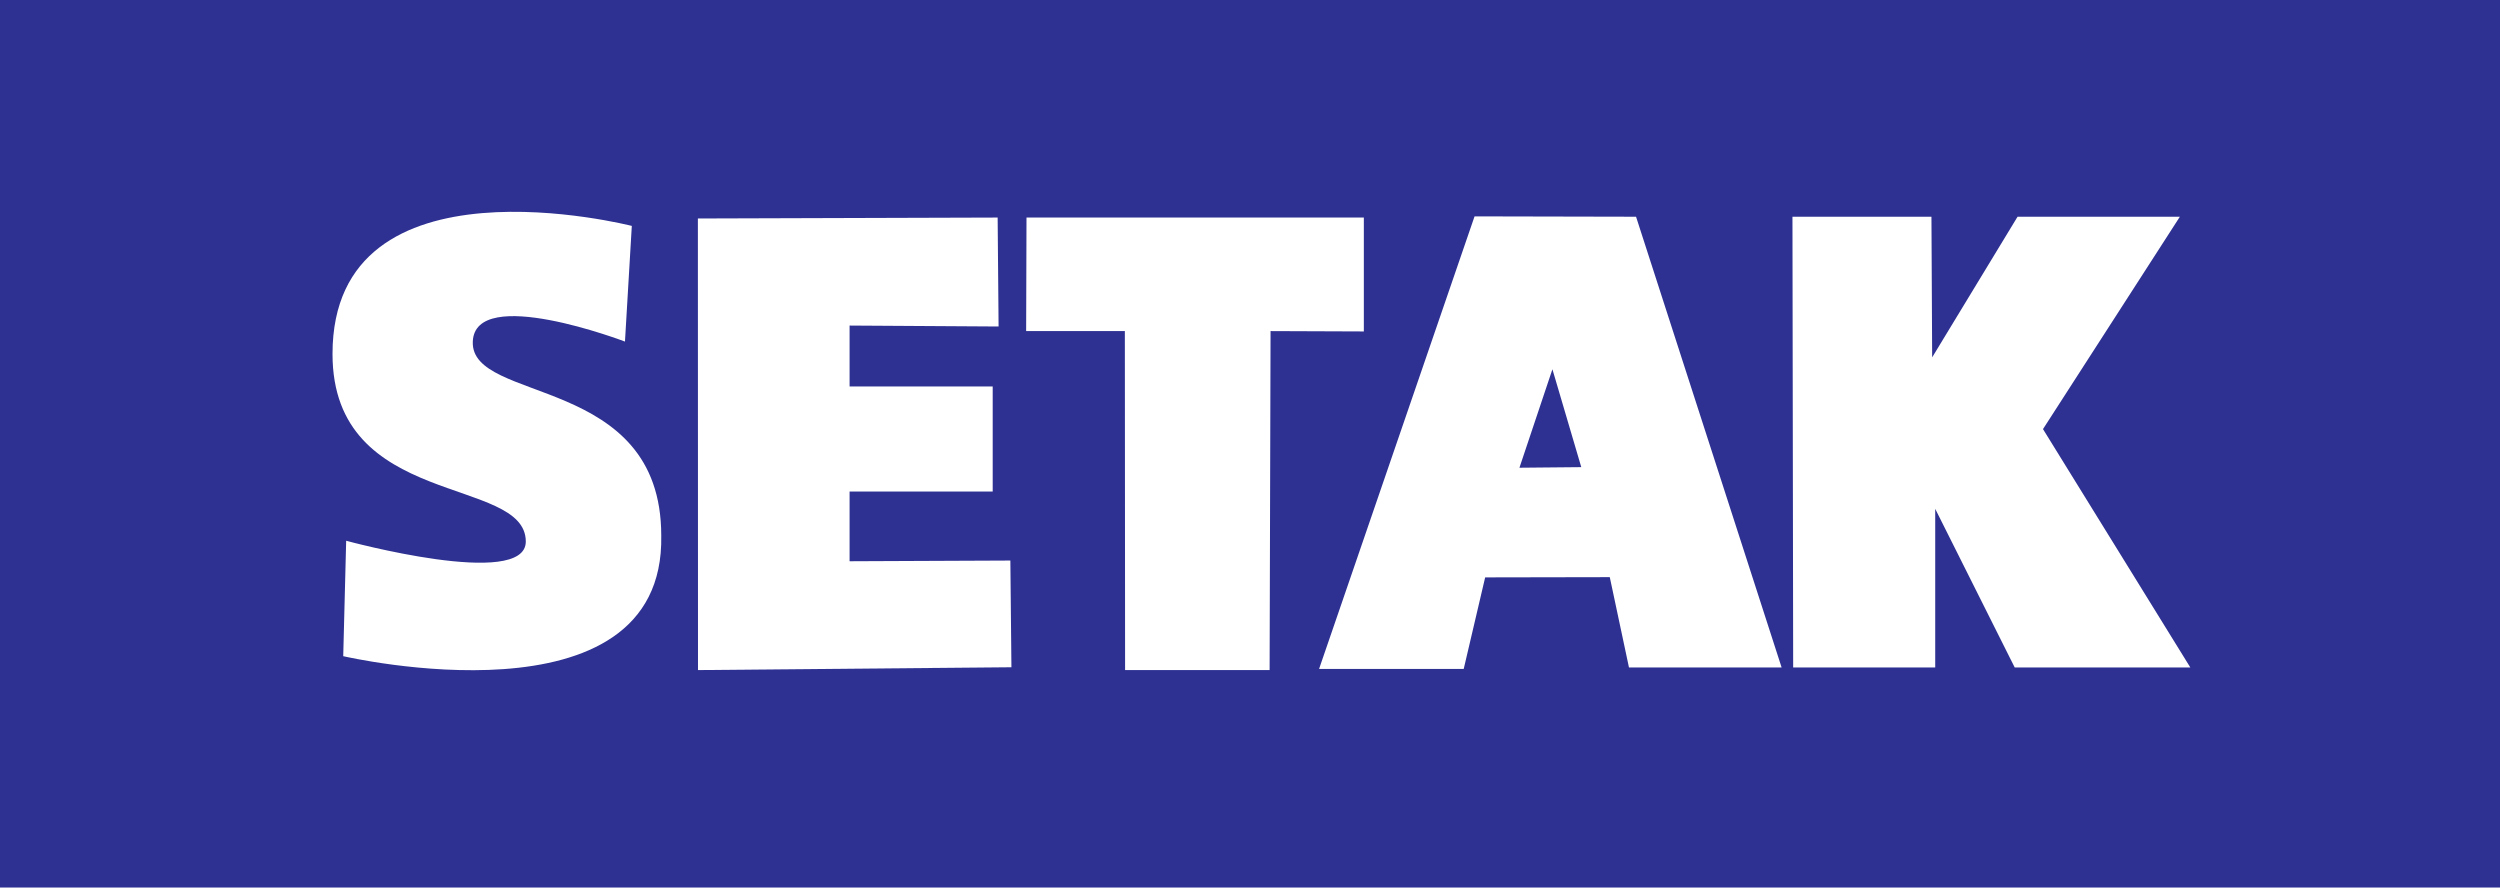
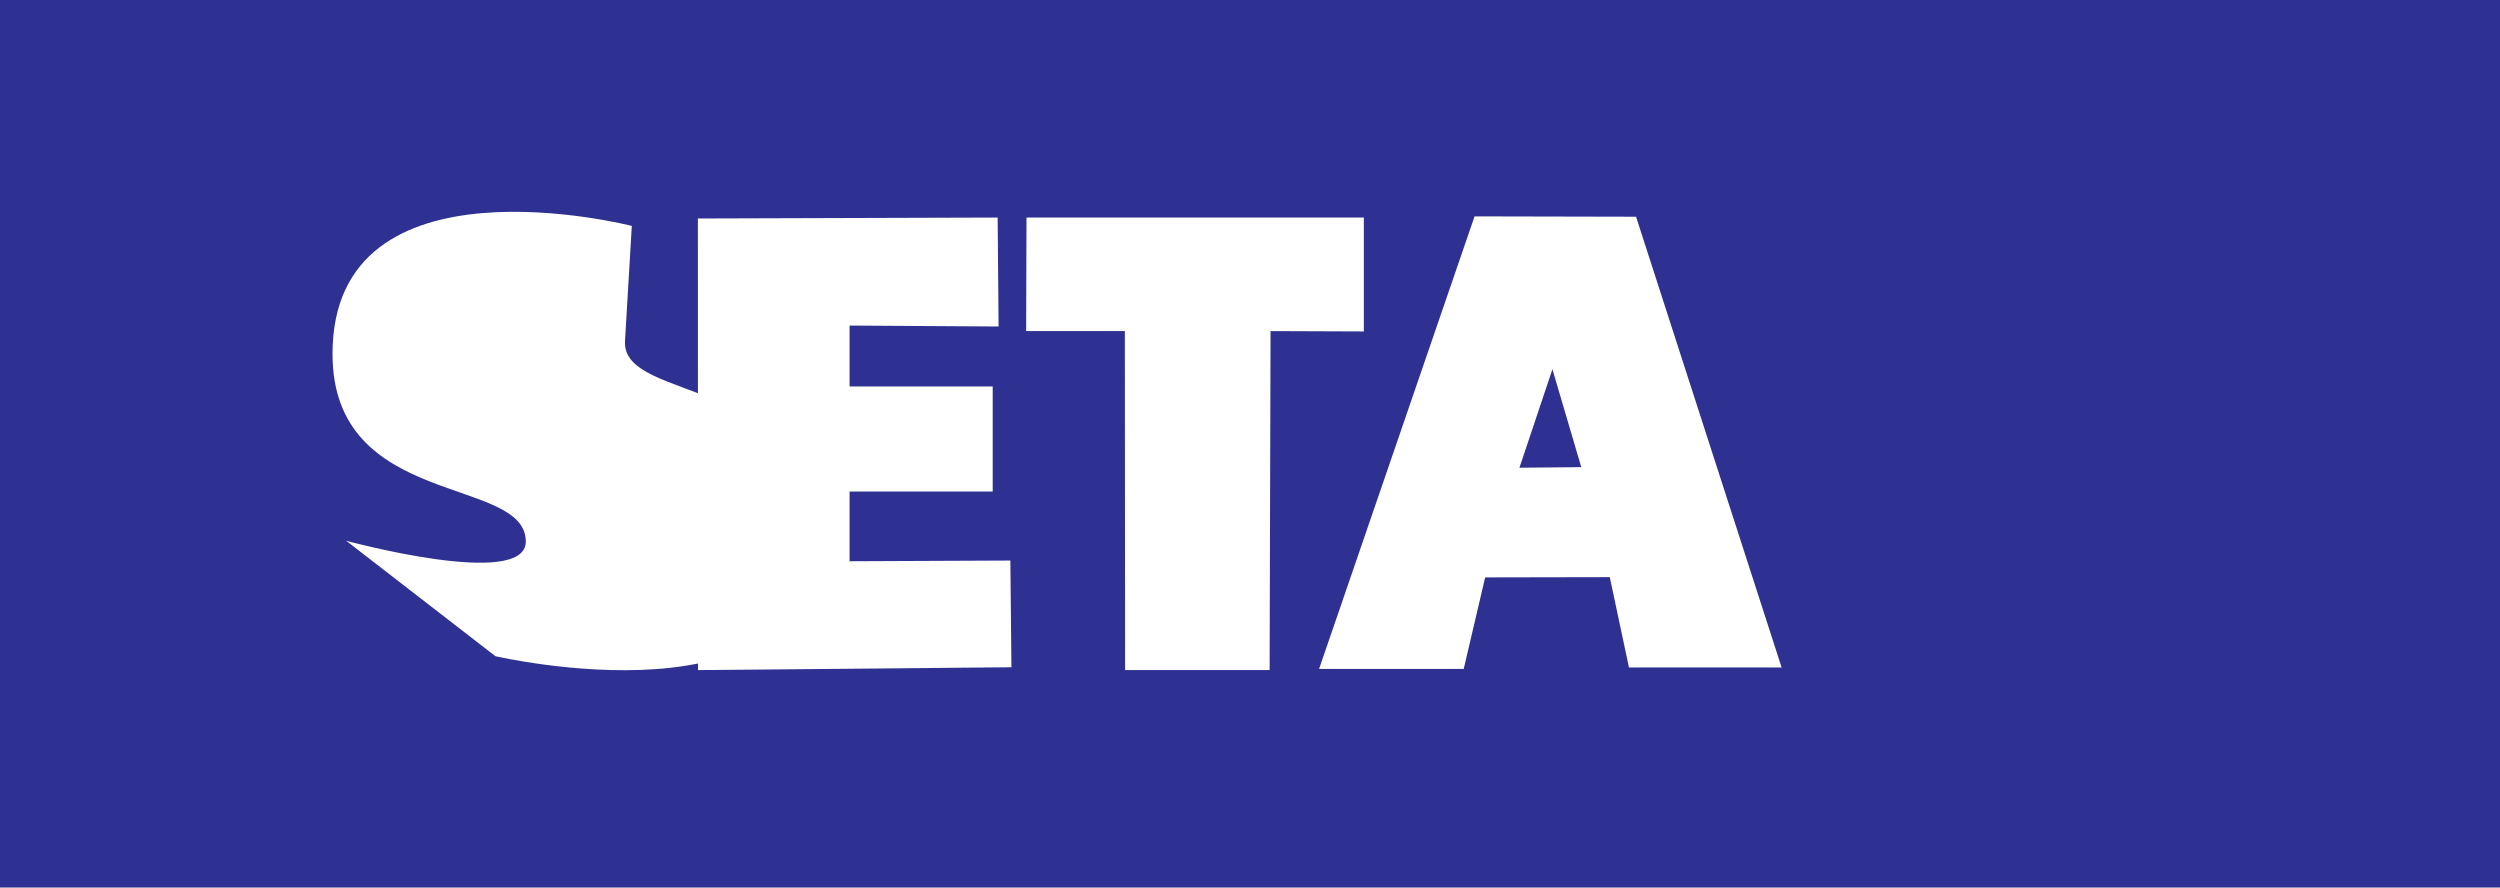
<svg xmlns="http://www.w3.org/2000/svg" viewBox="0 0 212.25 75.35">
  <defs>
    <style>.cls-1{fill:#2e3192;}.cls-2{fill:#fff;}</style>
  </defs>
  <title>Asset 1</title>
  <g id="Layer_2" data-name="Layer 2">
    <g id="Layer_1-2" data-name="Layer 1">
      <g id="Layer_1-2-2" data-name="Layer 1-2">
        <rect class="cls-1" width="212.25" height="75.35" />
-         <path class="cls-2" d="M29.39,45.91s15.24,4.15,15.25.07c0-5.62-16.41-2.73-16.41-15.93,0-17.39,25.41-10.87,25.41-10.87L53.06,29S40.33,24.14,40.14,29c-.22,5.31,16,2.73,16,16.47.33,16.58-27,10.24-27,10.24Z" />
+         <path class="cls-2" d="M29.39,45.91s15.24,4.15,15.25.07c0-5.62-16.41-2.73-16.41-15.93,0-17.39,25.41-10.87,25.41-10.87L53.06,29c-.22,5.31,16,2.73,16,16.47.33,16.58-27,10.24-27,10.24Z" />
        <polygon class="cls-2" points="84.7 18.47 59.25 18.55 59.26 56.89 85.87 56.65 85.78 47.59 72.13 47.65 72.13 41.73 84.28 41.73 84.28 32.81 72.13 32.81 72.13 27.64 84.78 27.72 84.7 18.47" />
        <polygon class="cls-2" points="87.15 18.47 115.79 18.47 115.79 28.14 107.87 28.11 107.79 56.89 95.52 56.89 95.5 28.11 87.12 28.11 87.15 18.47" />
        <polygon class="cls-2" points="111.99 56.79 125.19 18.37 138.9 18.4 151.26 56.67 138.3 56.67 136.67 49 126.09 49.02 124.27 56.79 111.99 56.79" />
        <polygon class="cls-1" points="129 39.71 131.8 31.35 134.25 39.66 129 39.71" />
-         <polygon class="cls-2" points="152.24 56.67 152.18 18.4 163.98 18.4 164.04 30.34 171.29 18.4 185.07 18.4 173.45 36.43 185.96 56.67 171.05 56.67 164.3 43.2 164.3 56.67 152.24 56.67" />
      </g>
    </g>
  </g>
</svg>